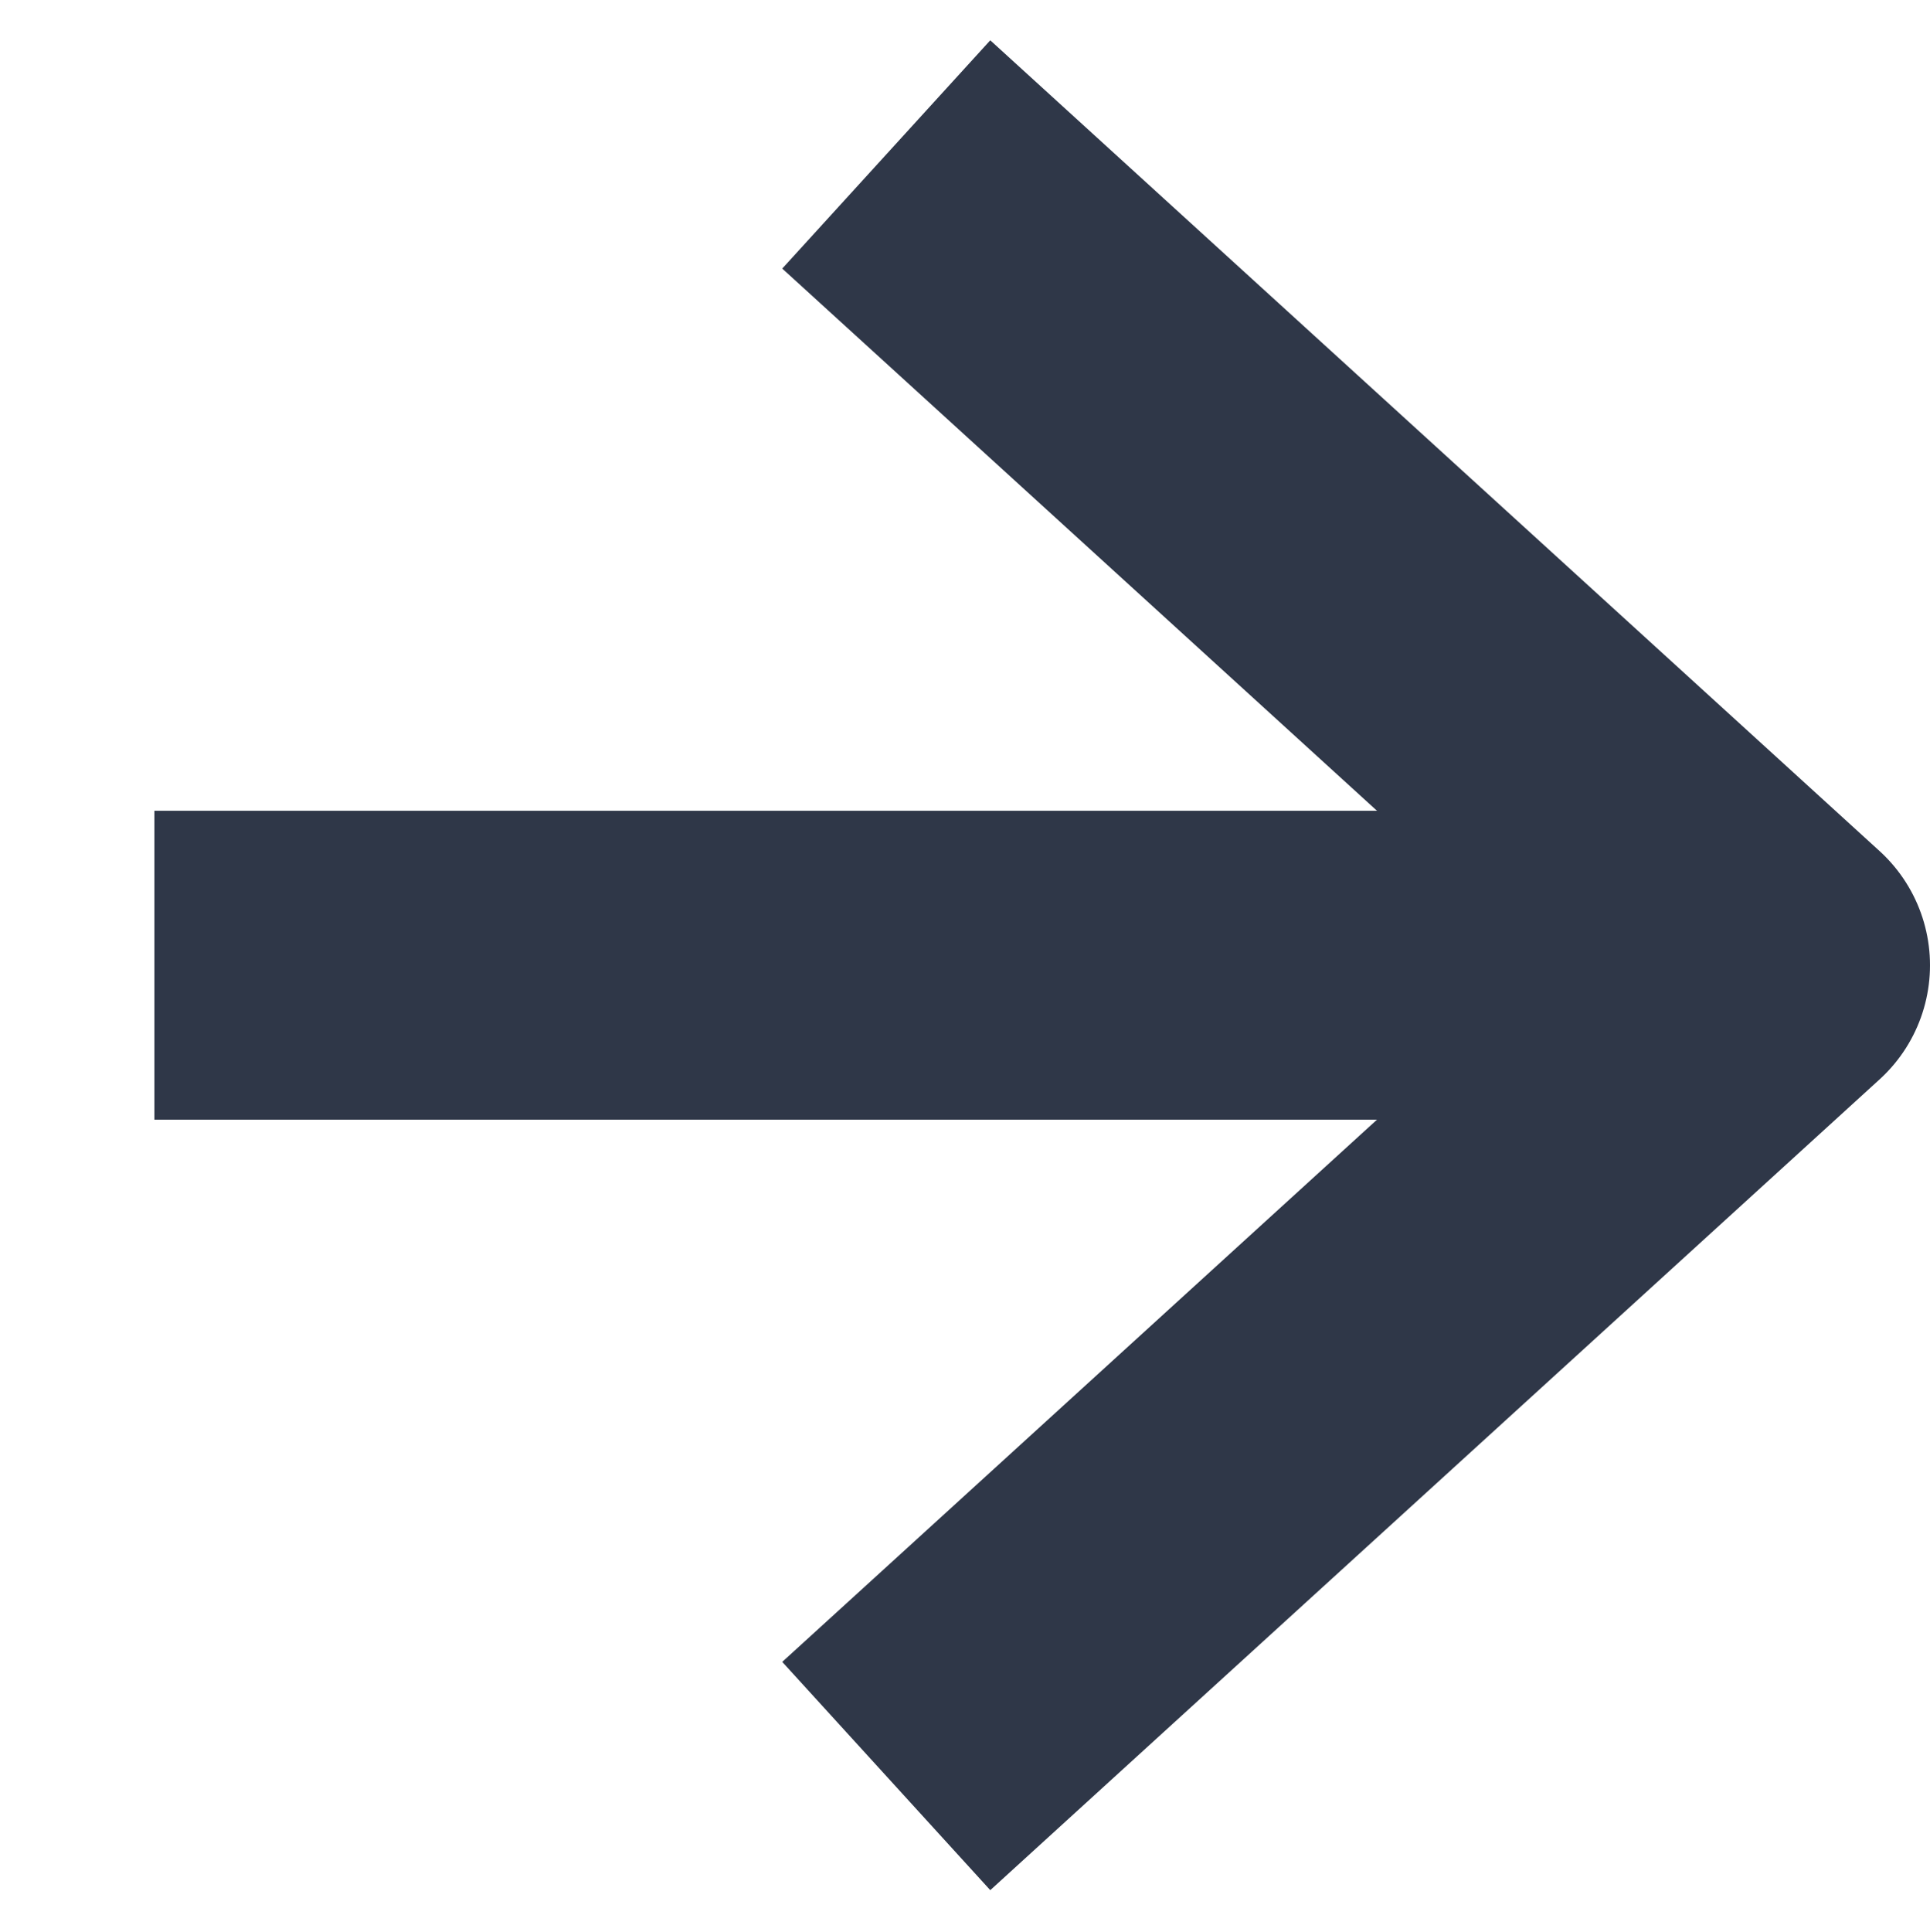
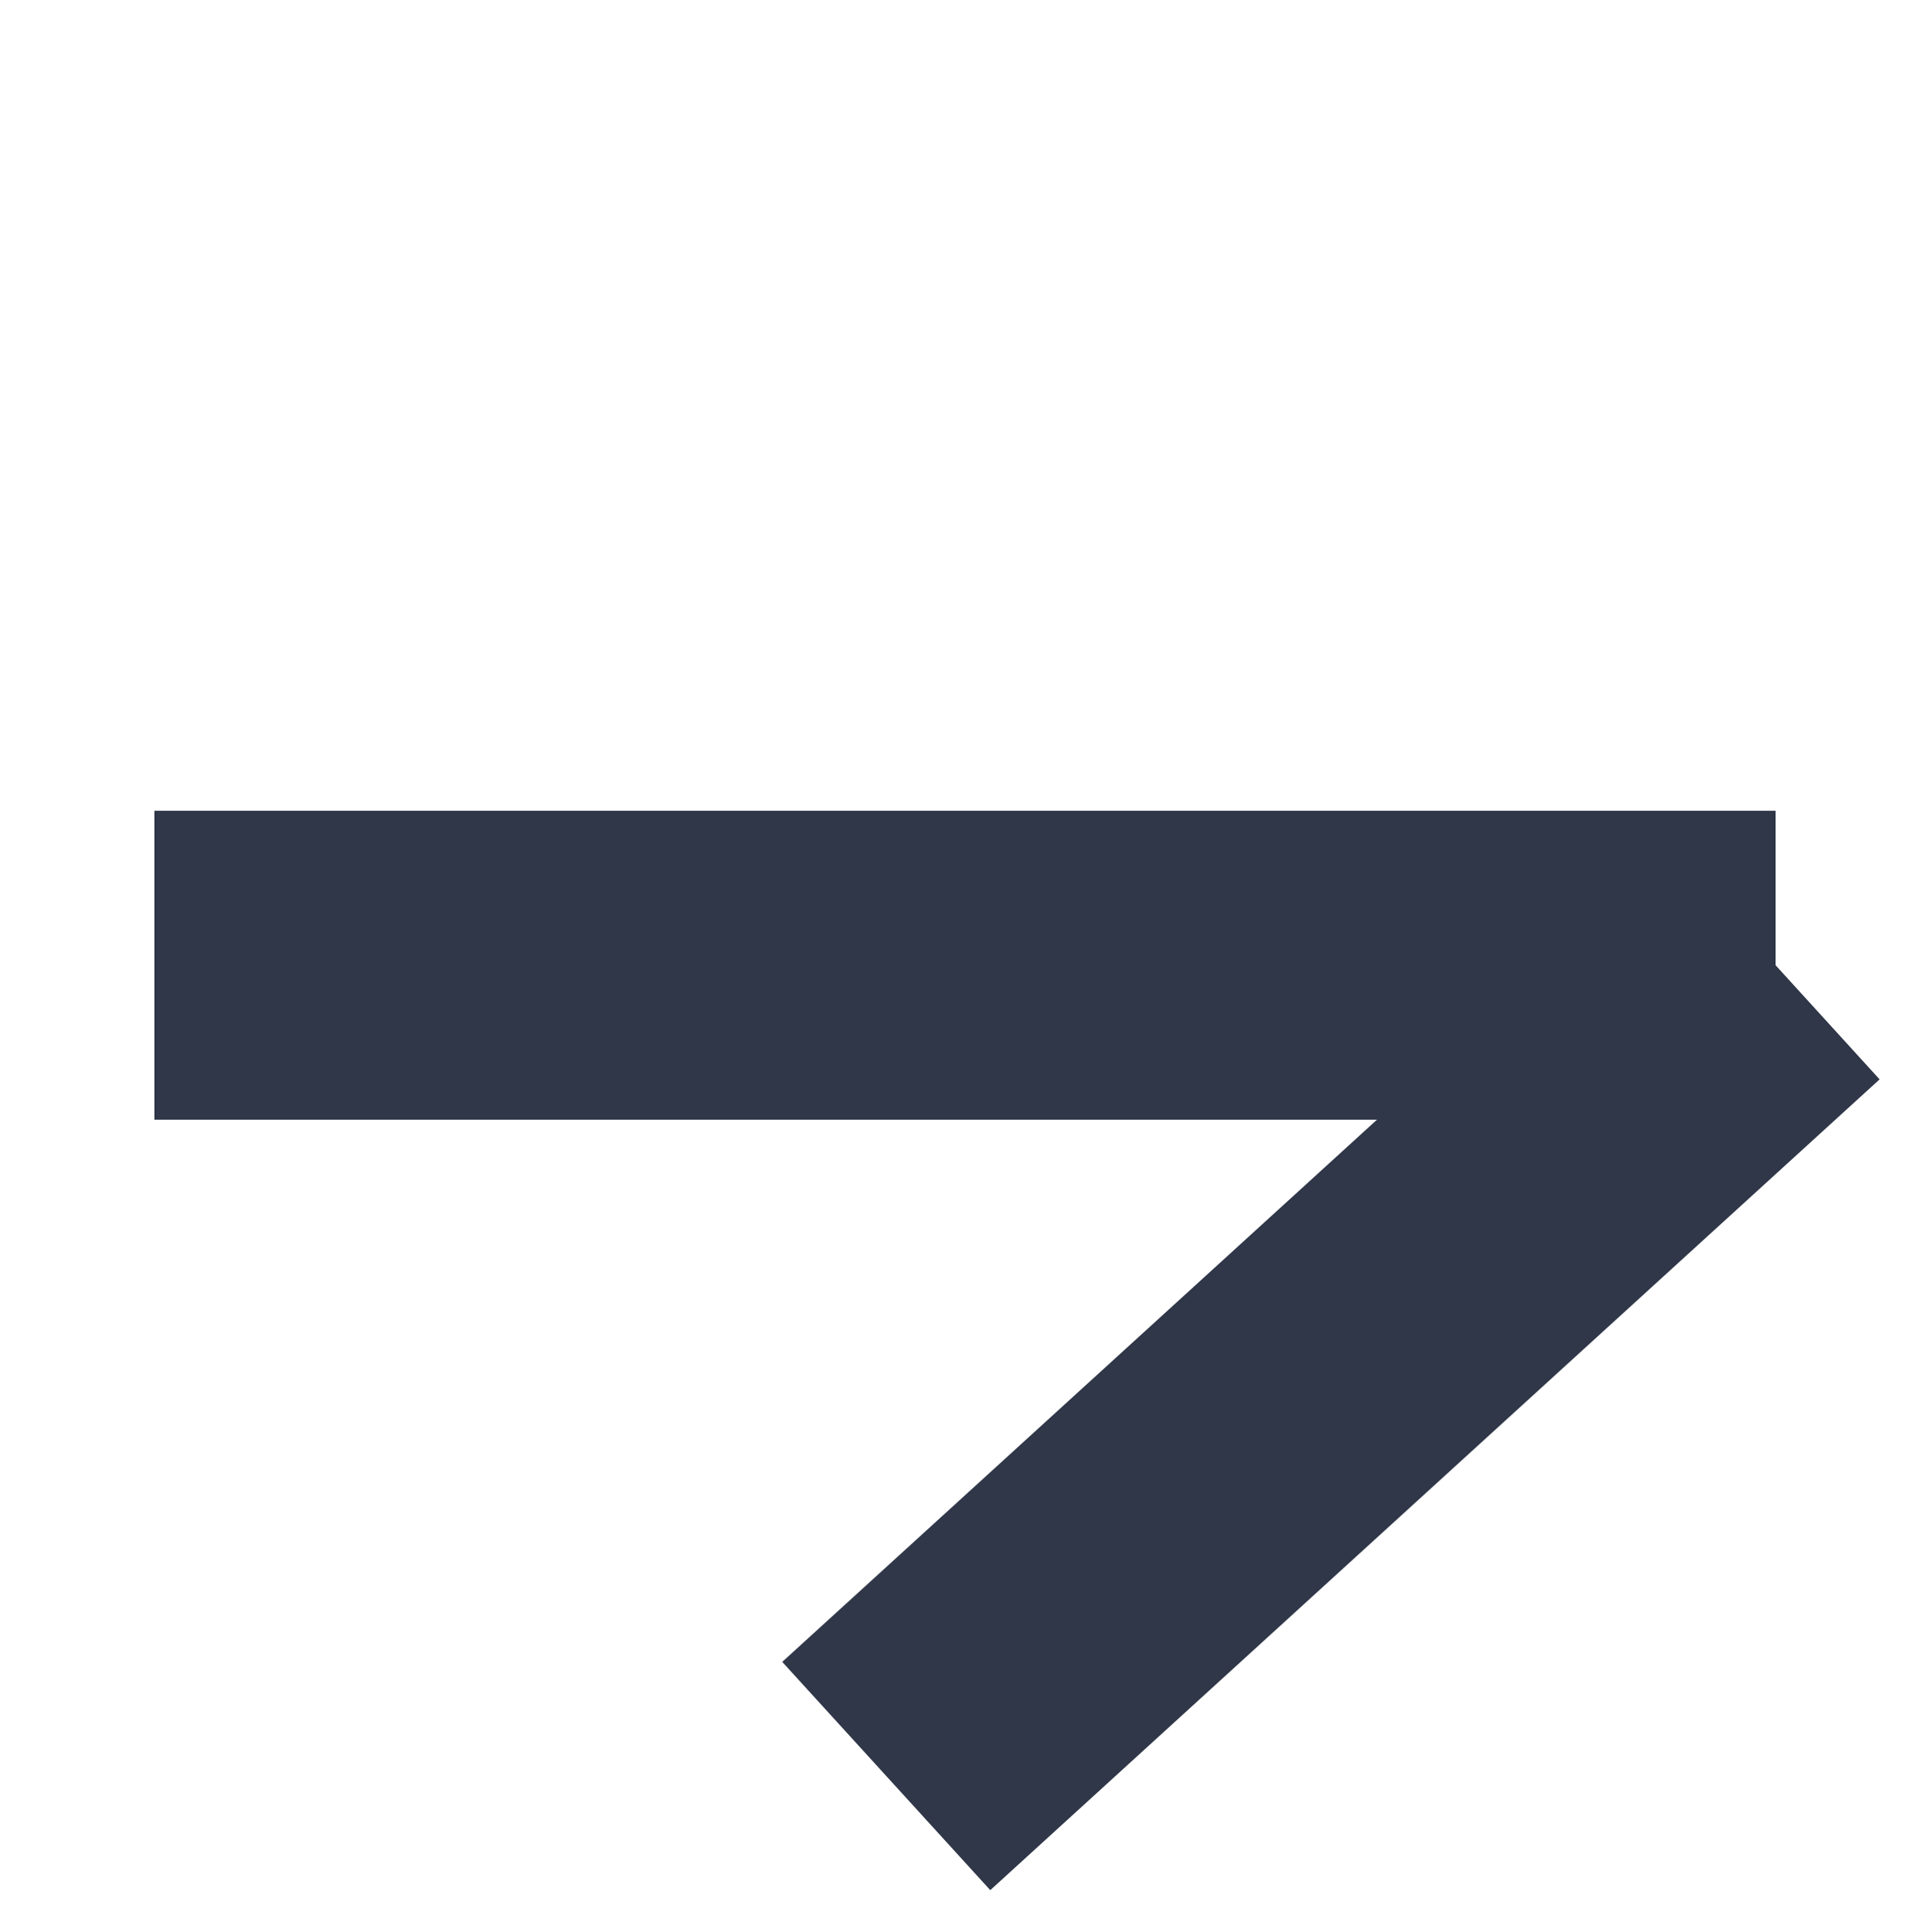
<svg xmlns="http://www.w3.org/2000/svg" width="25" height="25.016" viewBox="0 0 25 25.016" fill="none">
  <defs />
-   <path id="Vector 3" d="M11.48 23L23 12.5L11.48 2M2 12.5L23 12.5" stroke="#2F3748" stroke-opacity="1" stroke-width="4" stroke-linejoin="round" />
+   <path id="Vector 3" d="M11.48 23L23 12.5M2 12.5L23 12.5" stroke="#2F3748" stroke-opacity="1" stroke-width="4" stroke-linejoin="round" />
</svg>